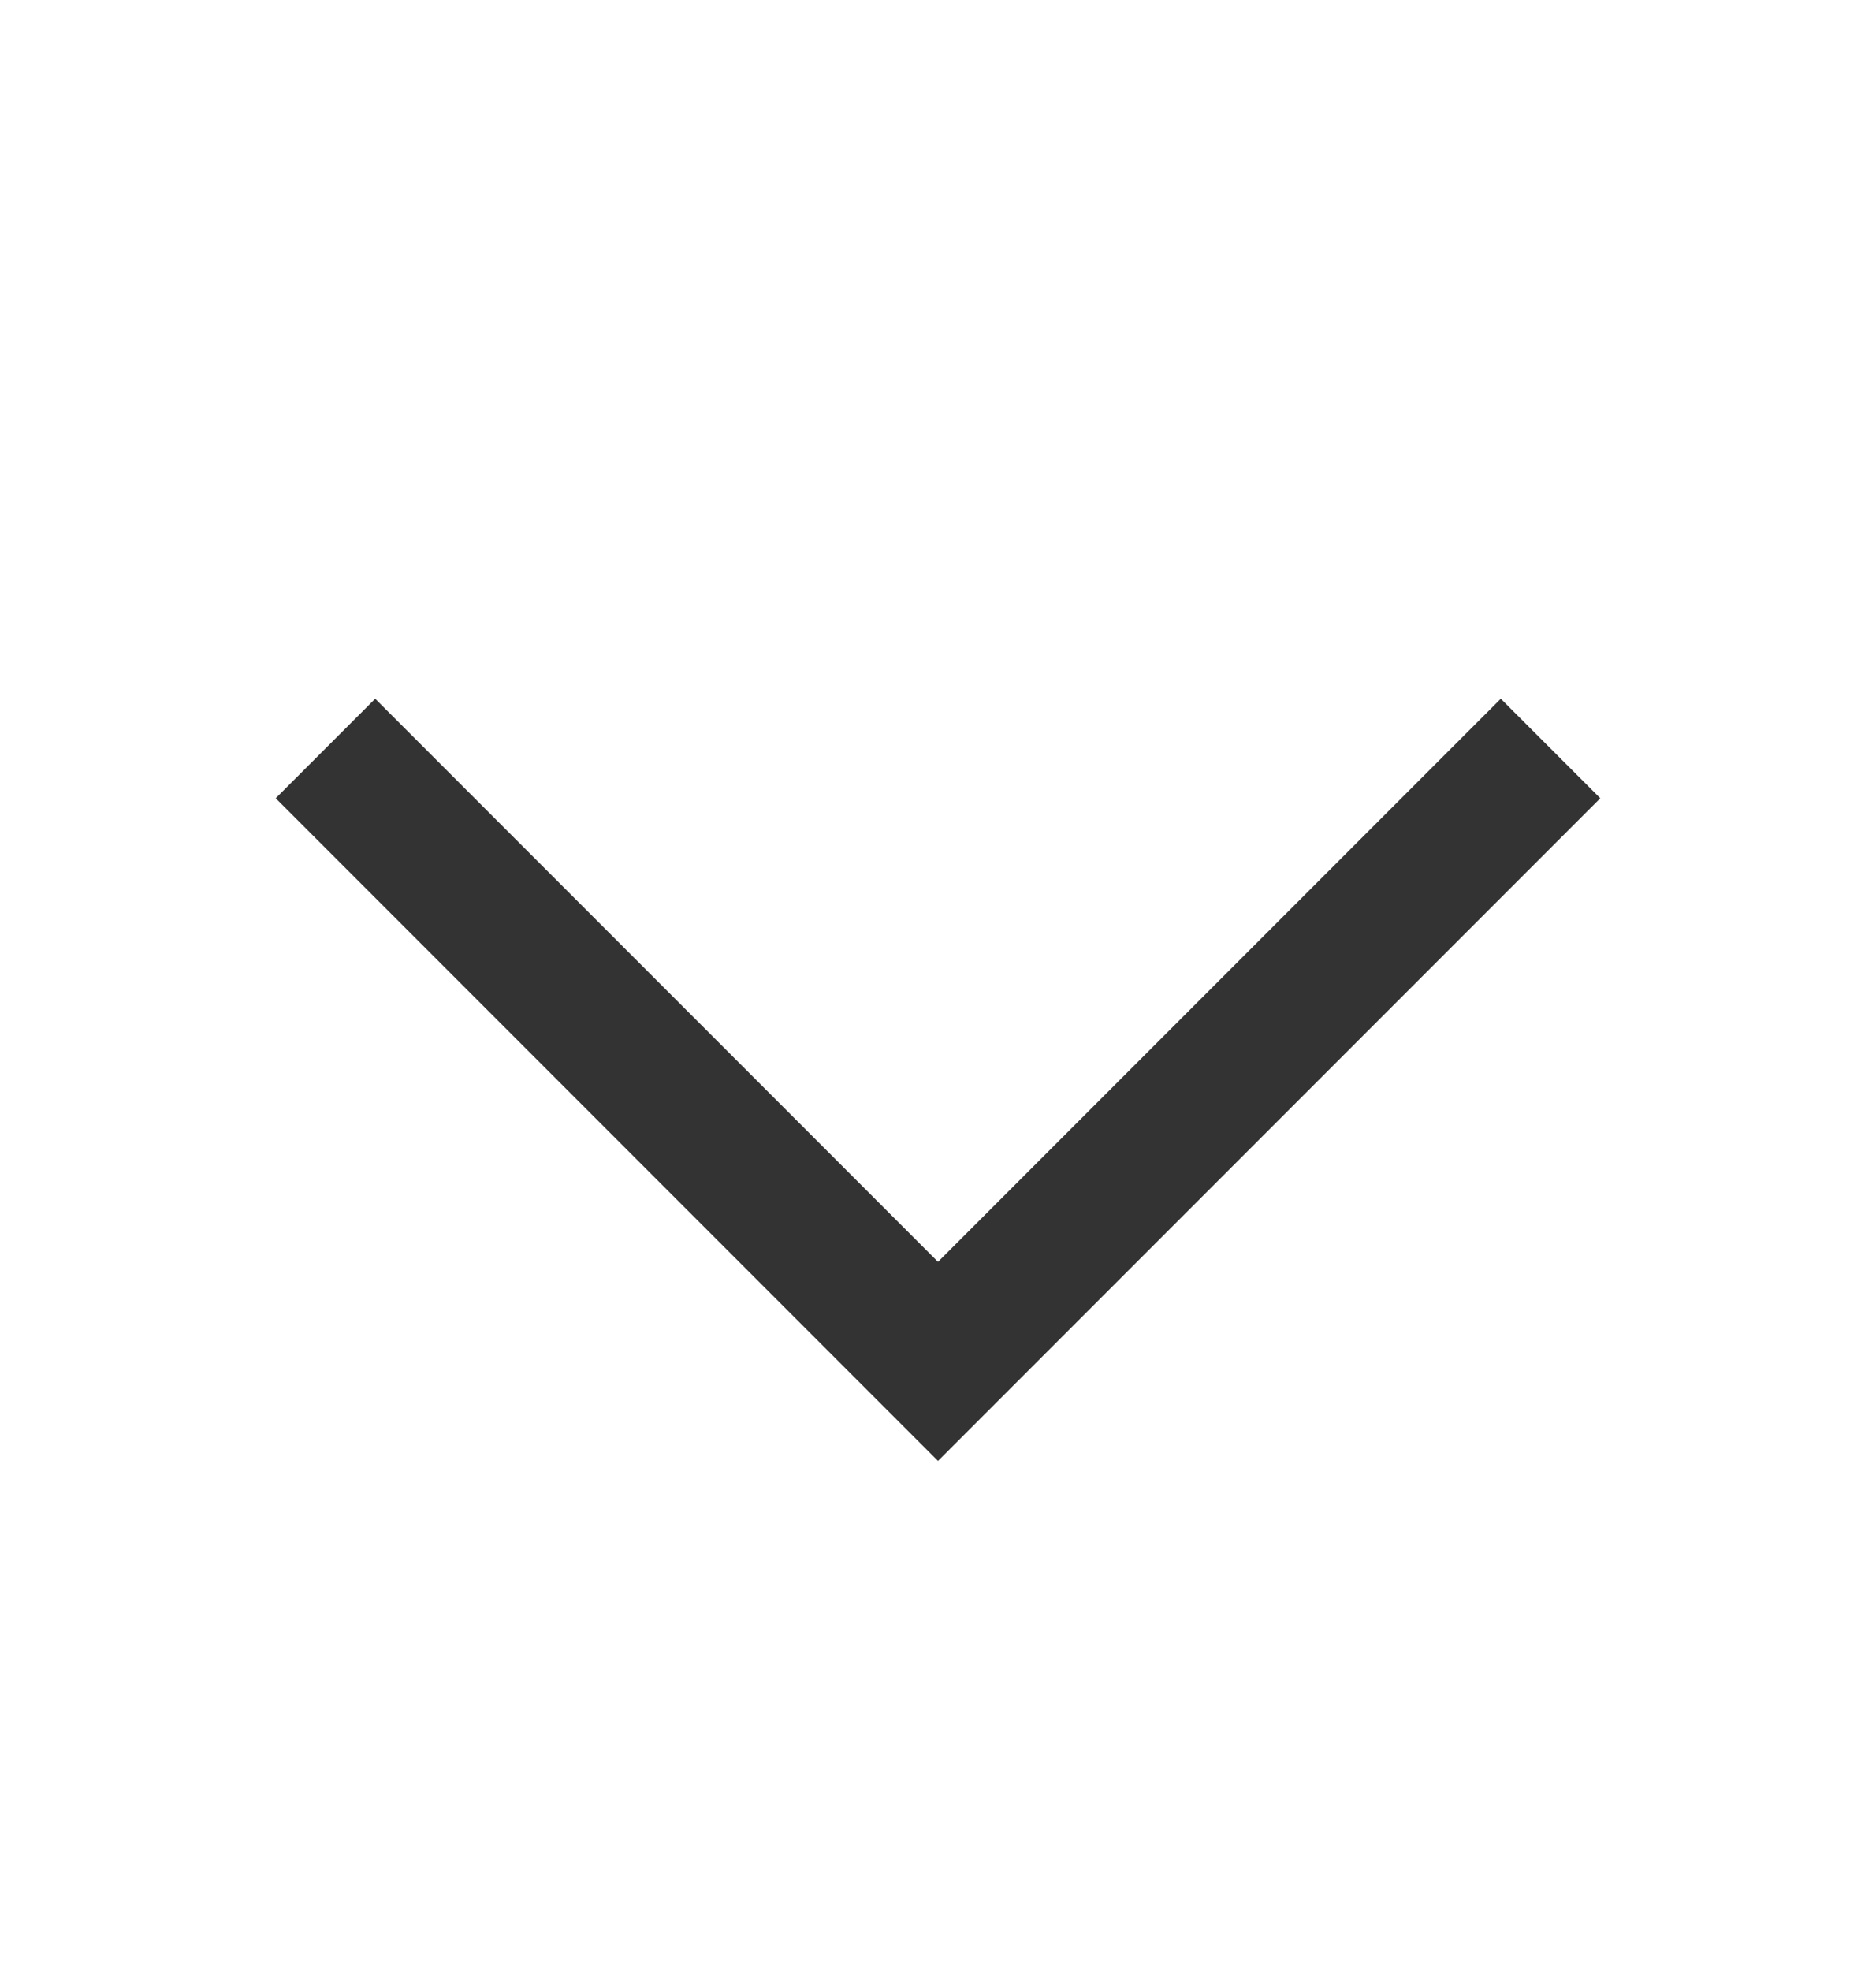
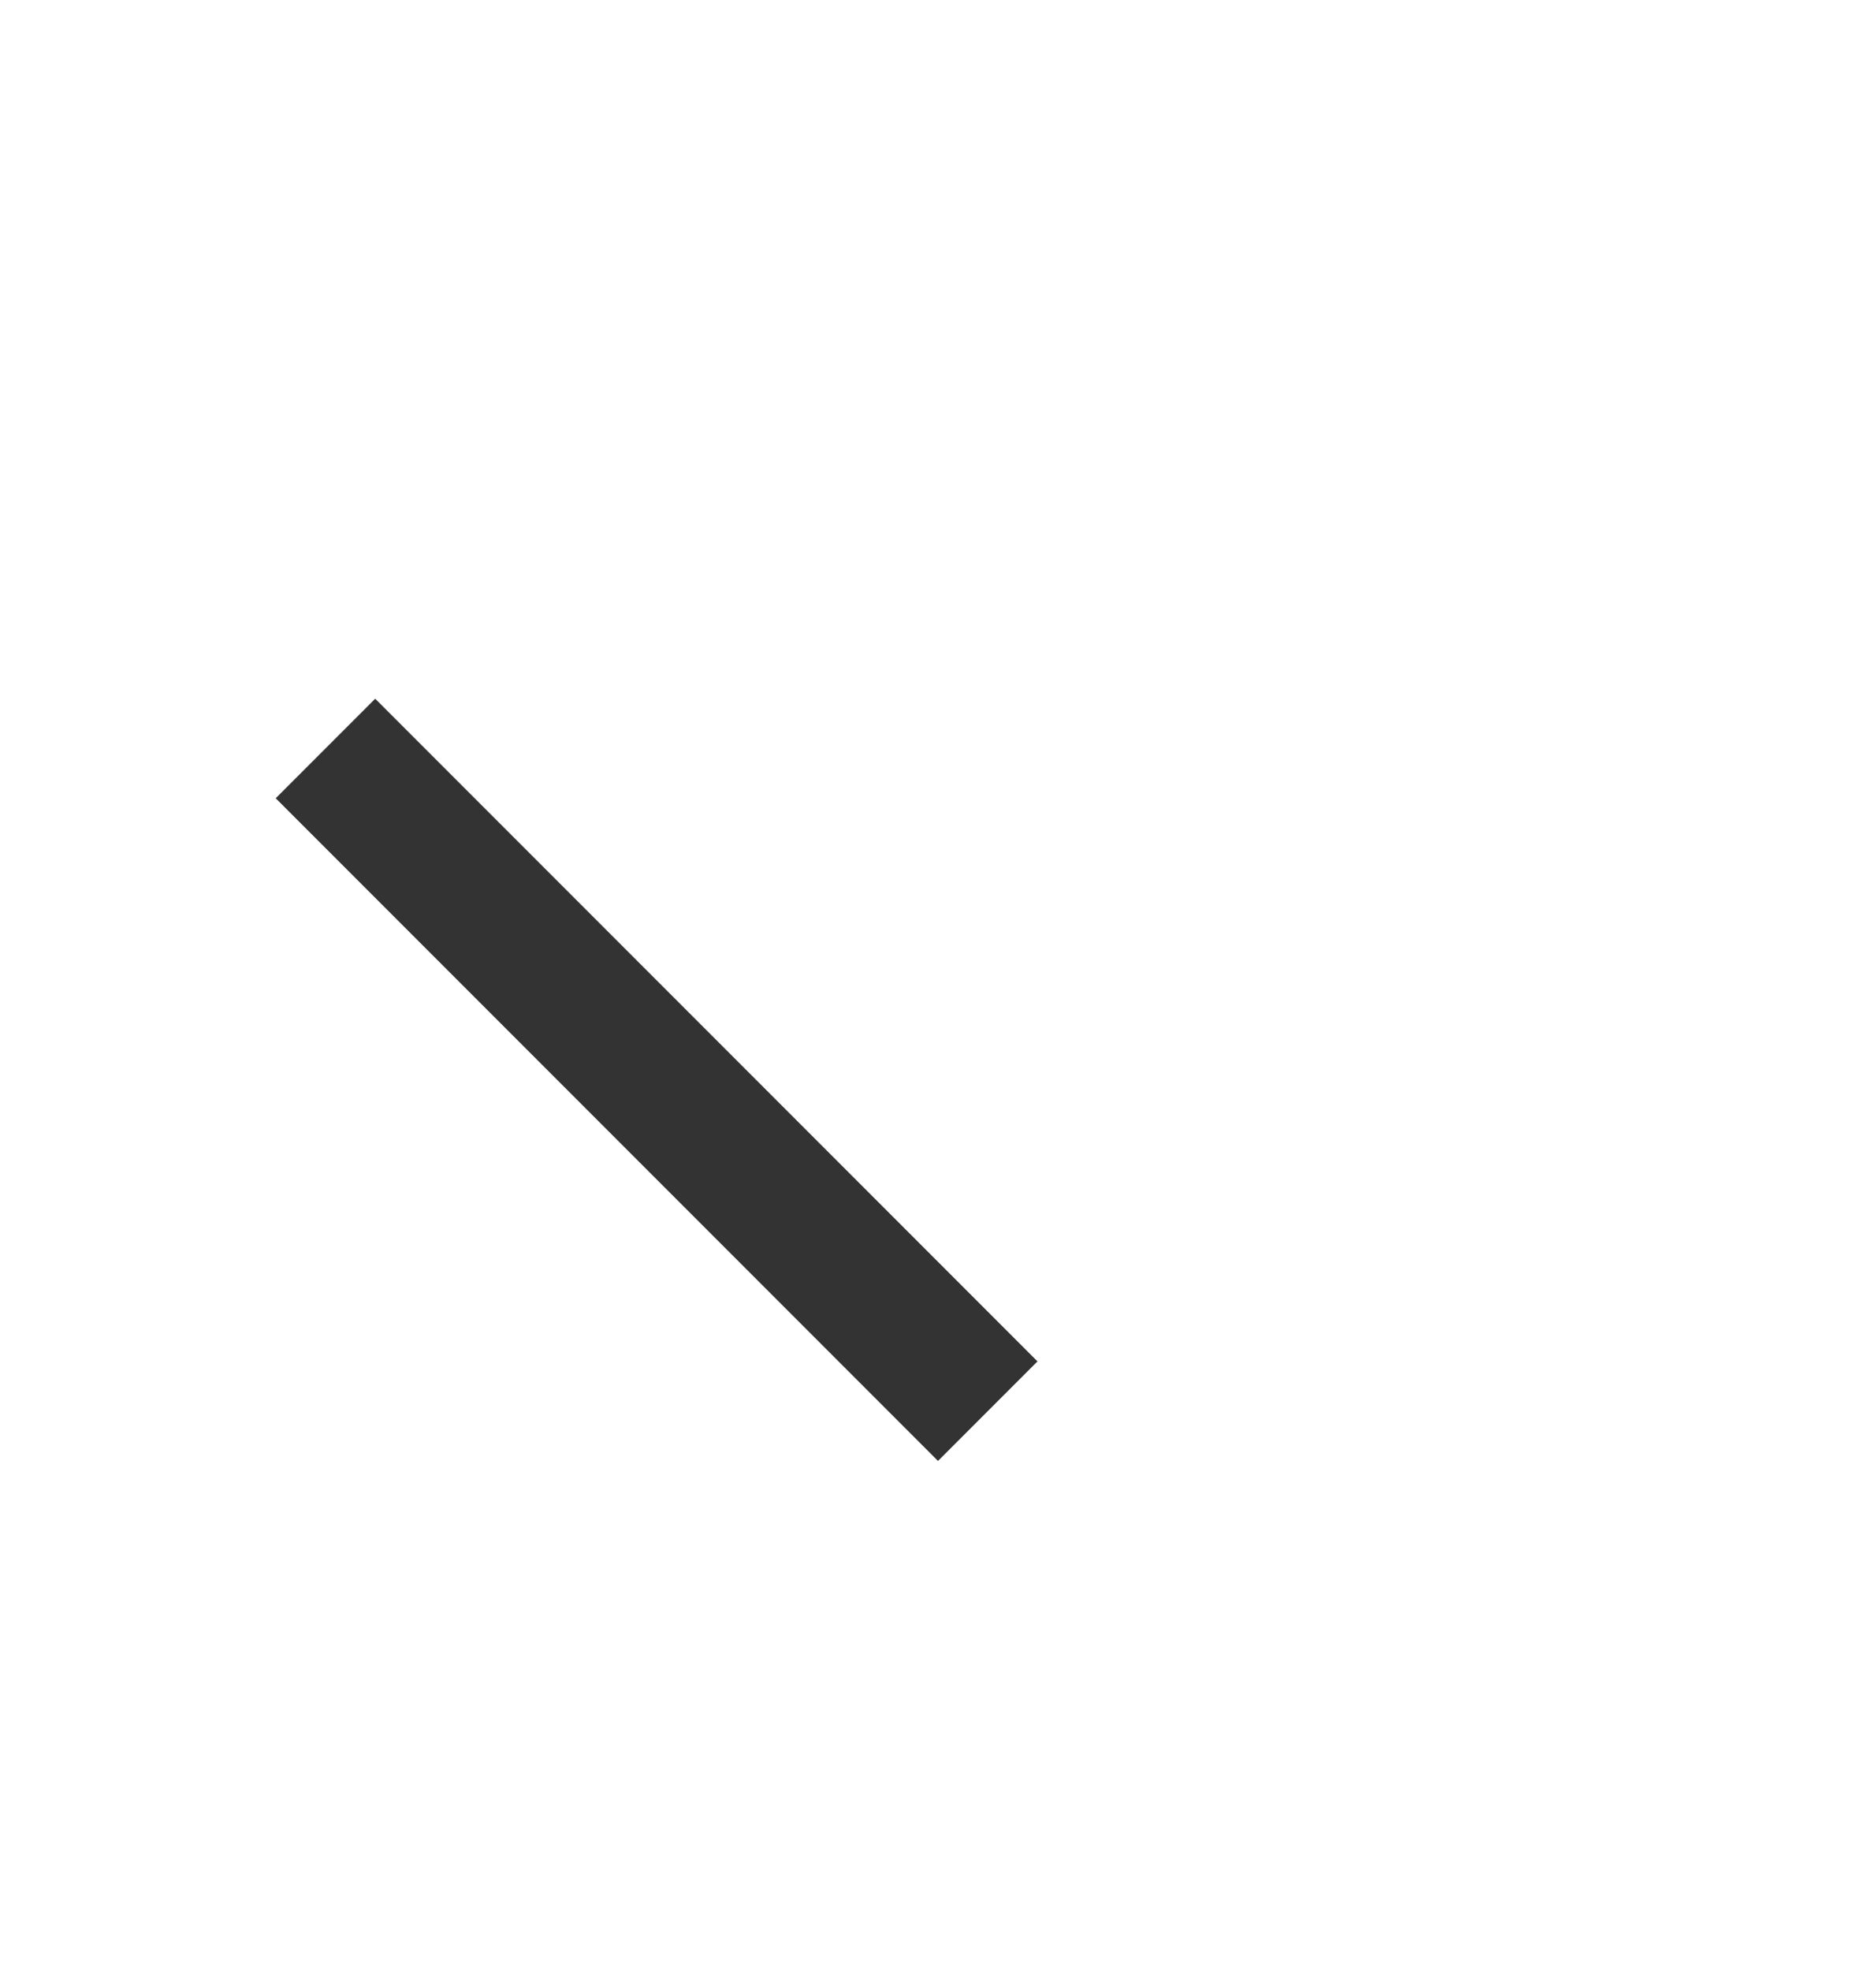
<svg xmlns="http://www.w3.org/2000/svg" width="20" height="21" viewBox="0 0 20 21" fill="none">
-   <path d="M4 8.505L10 14.505L16 8.505" stroke="#333333" stroke-width="1.5" stroke-linecap="square" />
+   <path d="M4 8.505L10 14.505" stroke="#333333" stroke-width="1.5" stroke-linecap="square" />
</svg>